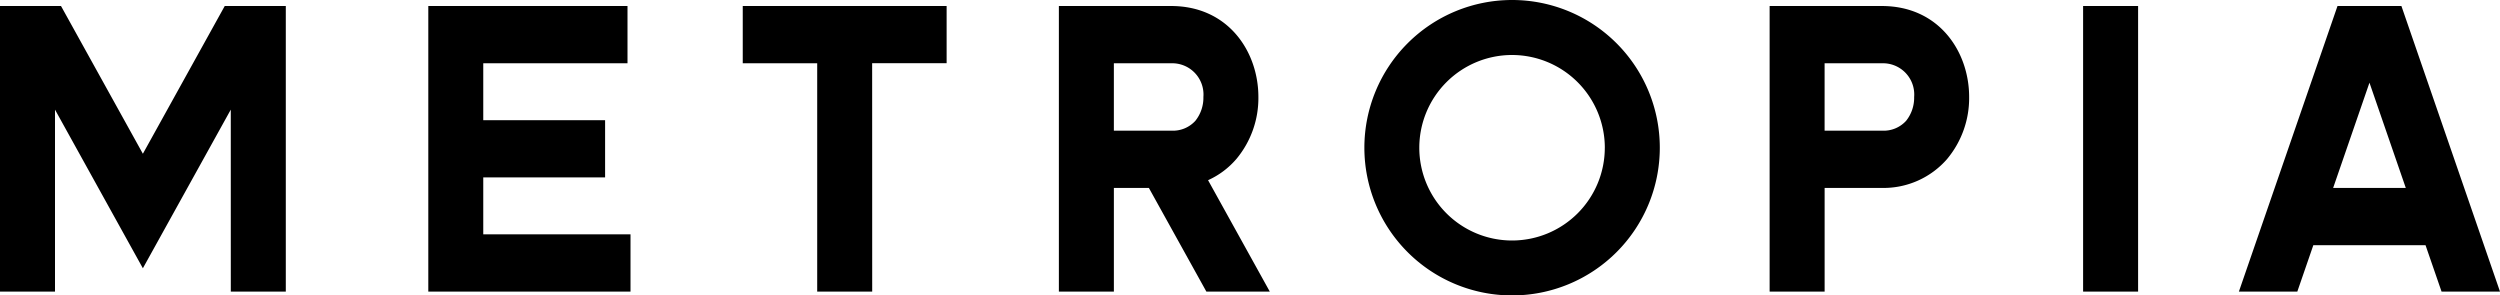
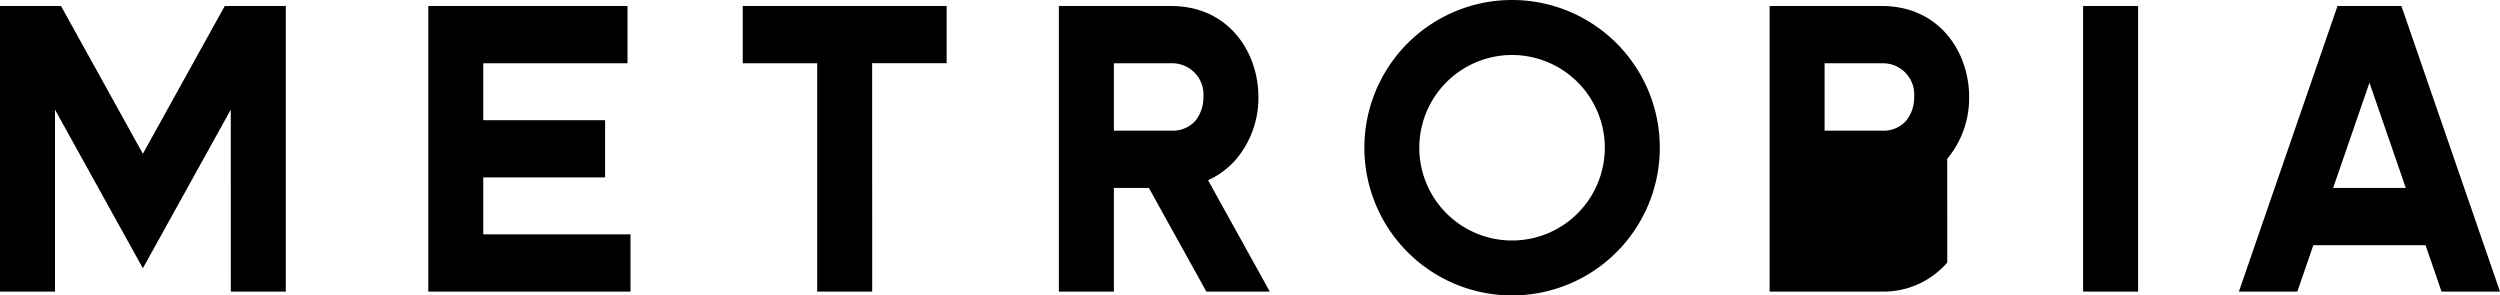
<svg xmlns="http://www.w3.org/2000/svg" width="200" height="23.634" viewBox="0 0 200 23.634">
  <g transform="translate(0 0)">
-     <path d="M200,23.328,192.113.481H187l-7.889,22.847h4.674l1.281-3.712h8.977l1.282,3.712Zm-7.537-8.294h-5.812l2.906-8.419Zm-25.815,8.294h4.4V.481h-4.4Zm-10.87-10.62a7.6,7.6,0,0,0,1.753-4.95c0-3.616-2.4-7.277-6.985-7.277H141.57V23.328h4.4V15.034h4.578a6.74,6.74,0,0,0,5.232-2.326Zm-2.646-4.95a2.96,2.96,0,0,1-.641,1.905,2.426,2.426,0,0,1-1.945.789h-4.578V5.063h4.578a2.5,2.5,0,0,1,2.586,2.7Zm-20.348,4.059a11.817,11.817,0,1,0-11.817,11.817,11.817,11.817,0,0,0,11.817-11.817Zm-4.4,0A7.42,7.42,0,1,1,120.967,4.4a7.428,7.428,0,0,1,7.419,7.419Zm-26.8,11.511-4.939-8.913a6.5,6.5,0,0,0,2.274-1.707,7.607,7.607,0,0,0,1.752-4.951c0-3.615-2.4-7.276-6.984-7.276H84.71V23.328h4.4V15.034h2.8l4.6,8.294ZM96.272,7.757a2.961,2.961,0,0,1-.641,1.906,2.426,2.426,0,0,1-1.945.789H89.109V5.063h4.577a2.5,2.5,0,0,1,2.586,2.694Zm-26.5-2.7h5.958V.481H59.42V5.062h5.956V23.328h4.4ZM34.264,23.328H50.441V18.747H38.661V14.194h9.747V9.614H38.661V5.062H50.2V.481H34.264Zm-15.8,0h4.4V.481H17.979L11.43,12.3,4.881.481H0V23.328H4.4V8.771L8.891,16.88l2.539,4.581,2.538-4.581,4.494-8.109Z" fill-rule="evenodd" />
+     <path d="M200,23.328,192.113.481H187l-7.889,22.847h4.674l1.281-3.712h8.977l1.282,3.712Zm-7.537-8.294h-5.812l2.906-8.419Zm-25.815,8.294h4.4V.481h-4.4Zm-10.87-10.62a7.6,7.6,0,0,0,1.753-4.95c0-3.616-2.4-7.277-6.985-7.277H141.57V23.328h4.4h4.578a6.74,6.74,0,0,0,5.232-2.326Zm-2.646-4.95a2.96,2.96,0,0,1-.641,1.905,2.426,2.426,0,0,1-1.945.789h-4.578V5.063h4.578a2.5,2.5,0,0,1,2.586,2.7Zm-20.348,4.059a11.817,11.817,0,1,0-11.817,11.817,11.817,11.817,0,0,0,11.817-11.817Zm-4.4,0A7.42,7.42,0,1,1,120.967,4.4a7.428,7.428,0,0,1,7.419,7.419Zm-26.8,11.511-4.939-8.913a6.5,6.5,0,0,0,2.274-1.707,7.607,7.607,0,0,0,1.752-4.951c0-3.615-2.4-7.276-6.984-7.276H84.71V23.328h4.4V15.034h2.8l4.6,8.294ZM96.272,7.757a2.961,2.961,0,0,1-.641,1.906,2.426,2.426,0,0,1-1.945.789H89.109V5.063h4.577a2.5,2.5,0,0,1,2.586,2.694Zm-26.5-2.7h5.958V.481H59.42V5.062h5.956V23.328h4.4ZM34.264,23.328H50.441V18.747H38.661V14.194h9.747V9.614H38.661V5.062H50.2V.481H34.264Zm-15.8,0h4.4V.481H17.979L11.43,12.3,4.881.481H0V23.328H4.4V8.771L8.891,16.88l2.539,4.581,2.538-4.581,4.494-8.109Z" fill-rule="evenodd" />
  </g>
</svg>